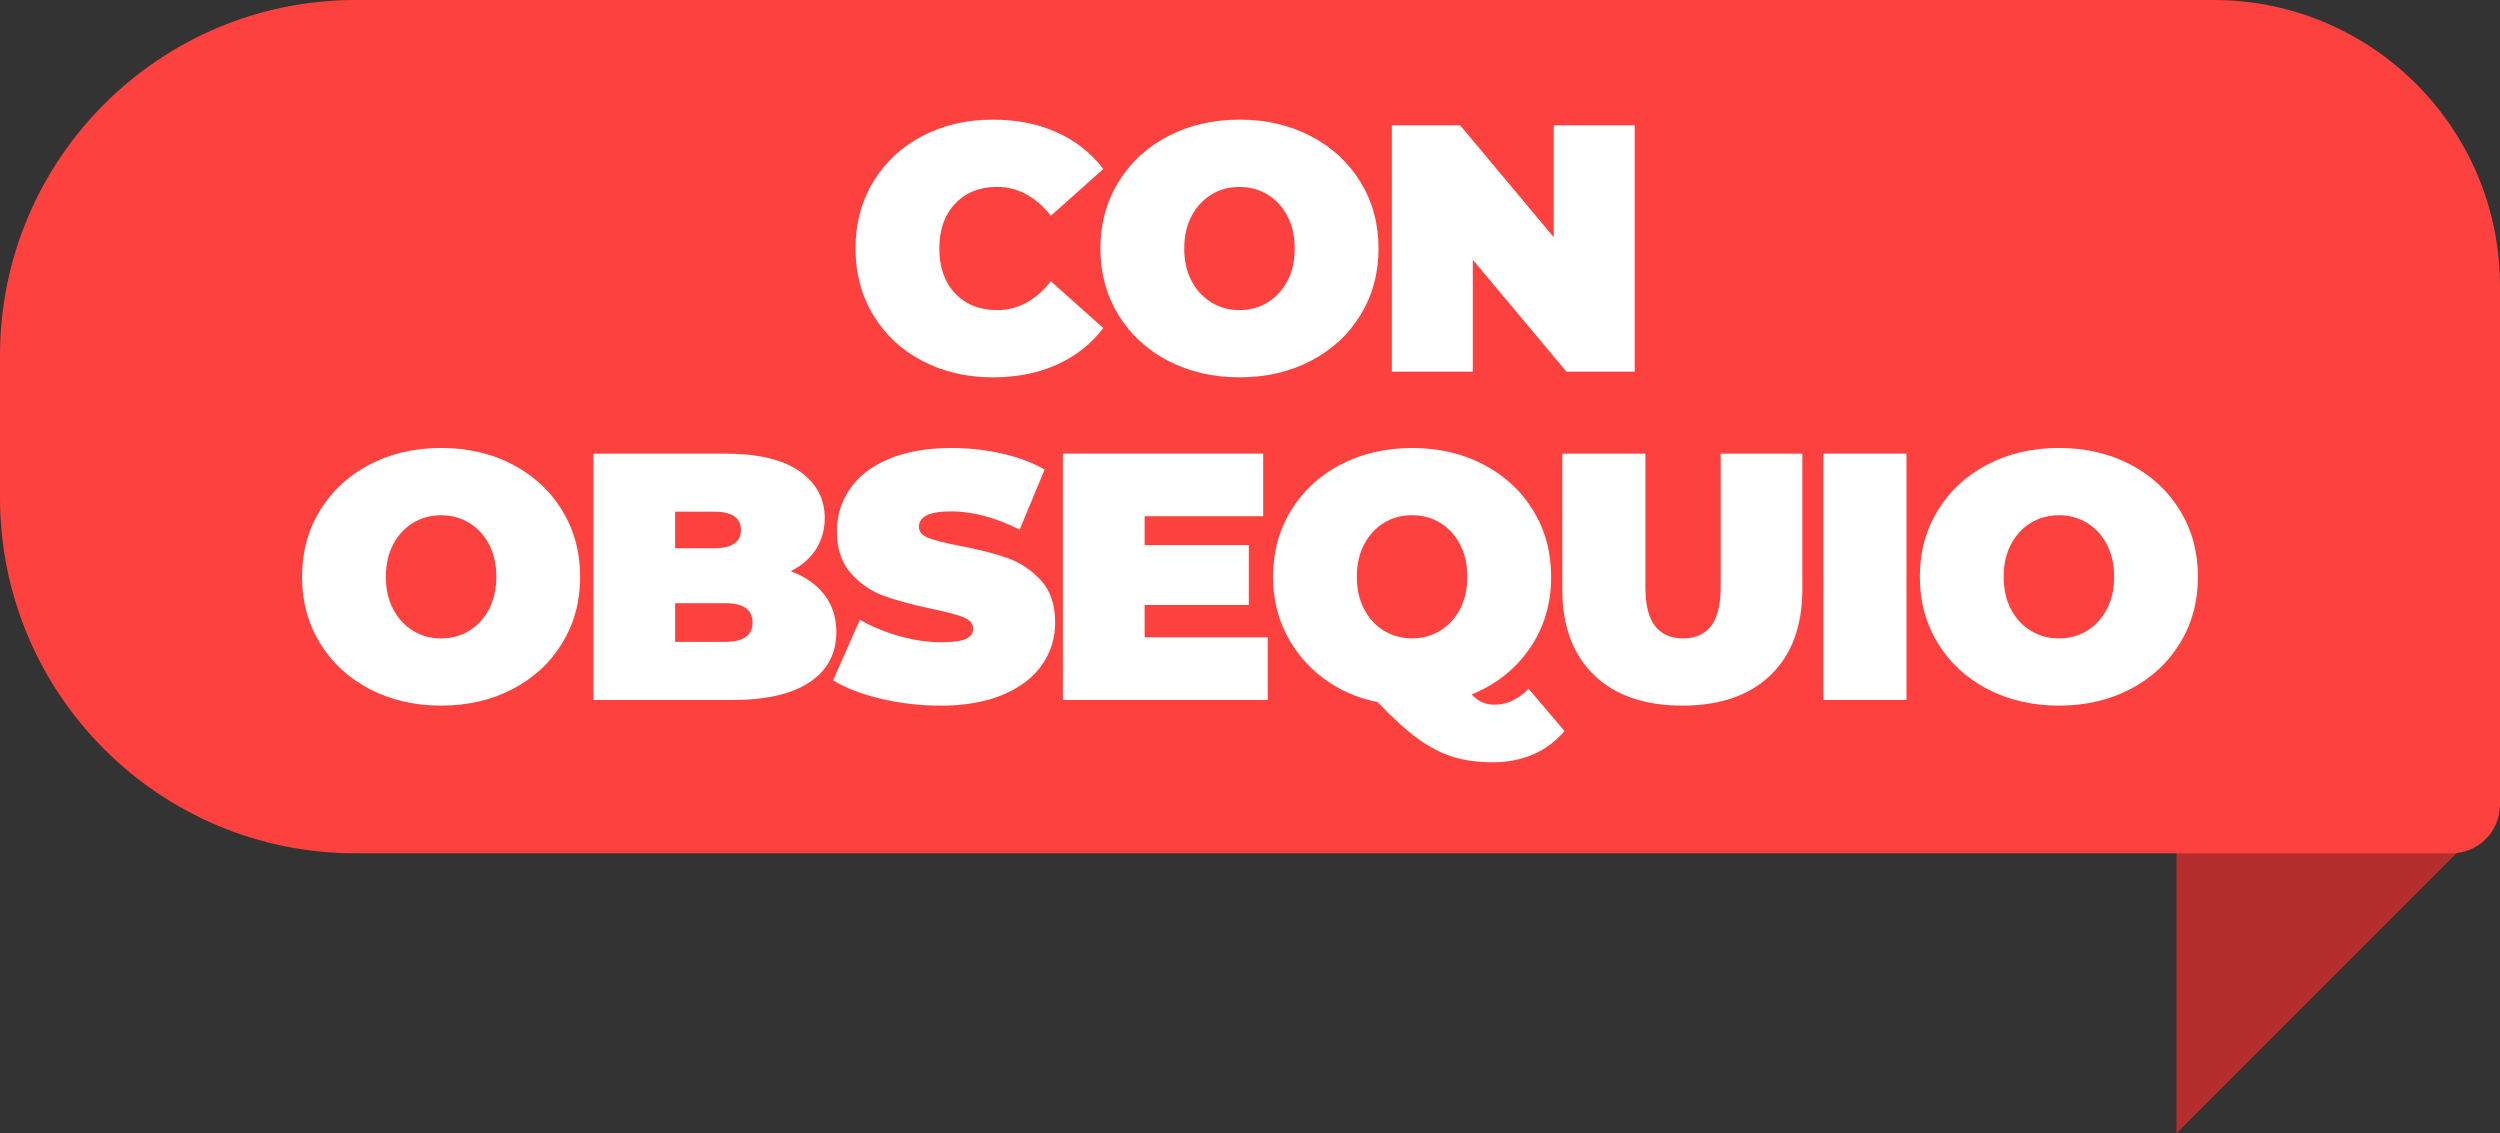
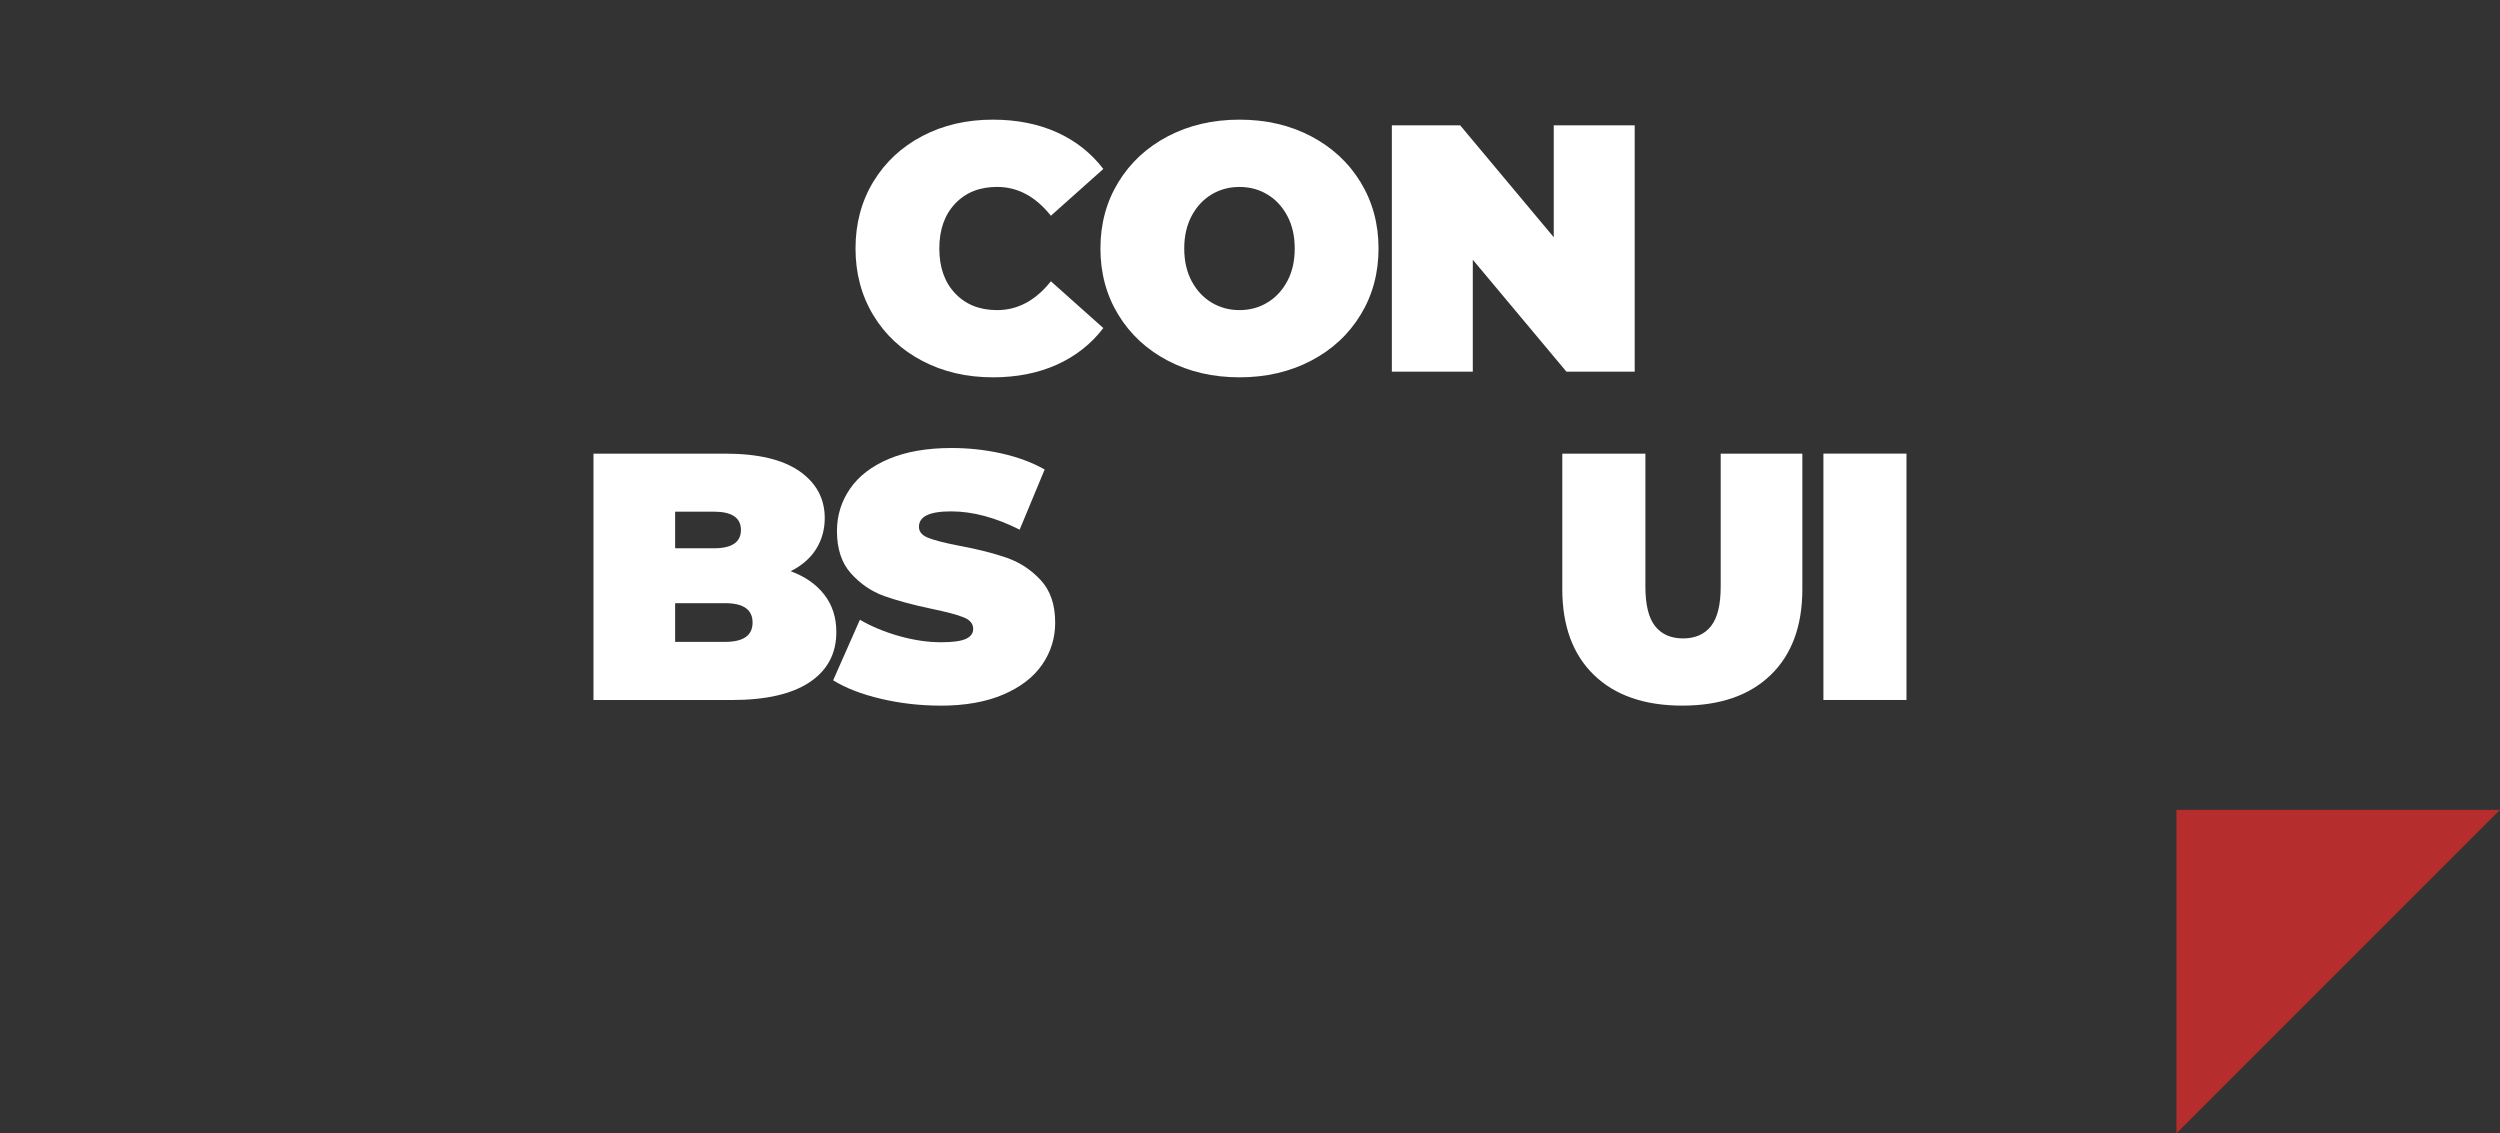
<svg xmlns="http://www.w3.org/2000/svg" id="Capa_1" data-name="Capa 1" viewBox="0 0 605.92 274.69">
  <rect x="0" y="0" width="605.92" height="274.69" fill="#333333" stroke="none" />
  <defs>
    <style>
      .cls-1 {
        clip-path: url(#clippath);
      }

      .cls-2 {
        fill: none;
      }

      .cls-2, .cls-3, .cls-4, .cls-5 {
        stroke-width: 0px;
      }

      .cls-3 {
        fill: #b62d2d;
      }

      .cls-6 {
        clip-path: url(#clippath-1);
      }

      .cls-4 {
        fill: #fd413e;
      }

      .cls-5 {
        fill: #fff;
      }
    </style>
    <clipPath id="clippath">
      <rect class="cls-2" x="527.22" y="196.18" width="78.7" height="78.52" />
    </clipPath>
    <clipPath id="clippath-1">
-       <rect class="cls-2" x=".02" width="605.91" height="206.82" />
-     </clipPath>
+       </clipPath>
  </defs>
  <g class="cls-1">
    <path class="cls-3" d="M605.92,196.28l-78.42,78.42v-78.42h78.42Z" />
  </g>
  <g class="cls-6">
    <path class="cls-4" d="M594.14,206.82H86.2C38.59,206.82,0,168.22,0,120.61v-34.41C0,38.59,38.59,0,86.2,0h450.31C574.84,0,605.92,31.08,605.92,69.41v125.62c0,6.51-5.28,11.79-11.79,11.79" />
  </g>
  <path class="cls-5" d="M240.62,91.45c-6.31,0-12-1.32-17.06-3.97-5.06-2.64-9.03-6.34-11.9-11.09-2.87-4.75-4.31-10.14-4.31-16.17s1.44-11.42,4.31-16.17c2.88-4.74,6.84-8.44,11.9-11.09s10.75-3.96,17.06-3.96c5.8,0,10.97,1.02,15.53,3.07,4.55,2.05,8.3,5.01,11.26,8.88l-12.71,11.34c-3.69-4.66-8.05-6.99-13.05-6.99-4.21,0-7.59,1.35-10.15,4.05-2.56,2.7-3.84,6.33-3.84,10.88s1.28,8.18,3.84,10.88c2.56,2.7,5.94,4.05,10.15,4.05,5.01,0,9.36-2.33,13.05-6.99l12.71,11.34c-2.96,3.87-6.71,6.82-11.26,8.87-4.55,2.05-9.72,3.07-15.53,3.07Z" />
  <path class="cls-5" d="M300.41,91.45c-6.43,0-12.2-1.34-17.32-4.01-5.12-2.67-9.13-6.38-12.03-11.13-2.9-4.75-4.35-10.11-4.35-16.08s1.45-11.33,4.35-16.08c2.9-4.75,6.91-8.46,12.03-11.14,5.12-2.67,10.89-4.01,17.32-4.01s12.2,1.33,17.32,4.01c5.11,2.68,9.13,6.39,12.03,11.14s4.35,10.11,4.35,16.08-1.45,11.33-4.35,16.08c-2.9,4.75-6.91,8.46-12.03,11.13-5.12,2.67-10.89,4.01-17.32,4.01ZM300.41,75.16c2.5,0,4.76-.61,6.78-1.84,2.02-1.22,3.63-2.95,4.82-5.2,1.2-2.24,1.79-4.88,1.79-7.89s-.59-5.64-1.79-7.89c-1.19-2.24-2.8-3.98-4.82-5.2s-4.28-1.83-6.78-1.83-4.77.61-6.78,1.83c-2.02,1.22-3.63,2.96-4.82,5.2-1.19,2.25-1.79,4.88-1.79,7.89s.6,5.65,1.79,7.89c1.2,2.25,2.8,3.98,4.82,5.2,2.02,1.22,4.28,1.84,6.78,1.84Z" />
  <path class="cls-5" d="M396.2,30.37v59.71h-16.55l-22.69-27.13v27.13h-19.62V30.37h16.55l22.69,27.13v-27.13h19.62Z" />
-   <path class="cls-5" d="M106.91,171.02c-6.43,0-12.2-1.34-17.32-4.01-5.12-2.67-9.13-6.38-12.03-11.13-2.9-4.75-4.35-10.11-4.35-16.08s1.45-11.33,4.35-16.08c2.9-4.75,6.91-8.46,12.03-11.14,5.12-2.67,10.89-4.01,17.32-4.01s12.2,1.33,17.32,4.01c5.11,2.68,9.13,6.39,12.03,11.14s4.35,10.11,4.35,16.08-1.45,11.33-4.35,16.08c-2.9,4.75-6.91,8.46-12.03,11.13-5.12,2.67-10.89,4.01-17.32,4.01ZM106.91,154.73c2.5,0,4.76-.61,6.78-1.84,2.02-1.22,3.63-2.95,4.82-5.2,1.2-2.24,1.79-4.88,1.79-7.89s-.59-5.64-1.79-7.89c-1.19-2.24-2.8-3.98-4.82-5.2s-4.28-1.83-6.78-1.83-4.77.61-6.78,1.83c-2.02,1.22-3.63,2.96-4.82,5.2-1.19,2.25-1.79,4.88-1.79,7.89s.6,5.65,1.79,7.89c1.2,2.25,2.8,3.98,4.82,5.2,2.02,1.22,4.28,1.84,6.78,1.84Z" />
  <path class="cls-5" d="M191.61,138.43c3.53,1.31,6.26,3.21,8.19,5.72,1.94,2.5,2.9,5.52,2.9,9.04,0,5.23-2.16,9.28-6.48,12.16-4.32,2.87-10.58,4.31-18.77,4.31h-33.61v-59.71h31.9c7.96,0,13.98,1.42,18.05,4.27,4.06,2.84,6.1,6.63,6.1,11.34,0,2.79-.7,5.29-2.09,7.51-1.39,2.22-3.45,4.01-6.18,5.38ZM163.63,124.01v8.88h9.38c4.38,0,6.57-1.48,6.57-4.44s-2.19-4.44-6.57-4.44h-9.38ZM175.74,155.57c4.44,0,6.66-1.56,6.66-4.69s-2.22-4.69-6.66-4.69h-12.11v9.38h12.11Z" />
  <path class="cls-5" d="M227.95,171.02c-4.95,0-9.77-.55-14.46-1.66-4.69-1.11-8.54-2.6-11.56-4.48l6.48-14.67c2.84,1.65,6.03,2.97,9.55,3.96,3.53.99,6.91,1.49,10.15,1.49,2.79,0,4.78-.27,5.97-.81s1.79-1.35,1.79-2.43c0-1.25-.78-2.19-2.35-2.81-1.56-.63-4.14-1.31-7.72-2.05-4.6-.97-8.44-2.01-11.52-3.11-3.07-1.11-5.74-2.93-8.02-5.46-2.28-2.53-3.41-5.96-3.41-10.28,0-3.76,1.05-7.17,3.16-10.24,2.1-3.07,5.24-5.48,9.43-7.25,4.18-1.76,9.26-2.64,15.23-2.64,4.09,0,8.11.44,12.07,1.32,3.95.89,7.44,2.18,10.45,3.89l-6.06,14.58c-5.86-2.95-11.4-4.43-16.64-4.43s-7.77,1.25-7.77,3.75c0,1.2.77,2.09,2.31,2.69,1.54.6,4.06,1.24,7.59,1.92,4.55.85,8.39,1.83,11.52,2.94,3.13,1.11,5.84,2.92,8.15,5.42,2.3,2.51,3.45,5.92,3.45,10.24,0,3.75-1.05,7.15-3.16,10.19-2.1,3.04-5.24,5.46-9.43,7.25-4.18,1.79-9.26,2.69-15.22,2.69Z" />
-   <path class="cls-5" d="M307.27,154.47v15.18h-49.65v-59.71h48.54v15.18h-28.74v6.99h25.25v14.51h-25.25v7.85h29.85Z" />
-   <path class="cls-5" d="M379.18,177.16c-2.1,2.51-4.64,4.4-7.59,5.68-2.96,1.28-6.22,1.92-9.81,1.92s-6.8-.44-9.64-1.32c-2.84-.88-5.69-2.36-8.53-4.43-2.84-2.08-6.09-5.02-9.72-8.83-5.01-1.02-9.42-2.97-13.22-5.84-3.81-2.87-6.78-6.41-8.92-10.62-2.13-4.21-3.2-8.84-3.2-13.91,0-5.97,1.45-11.33,4.35-16.08,2.9-4.75,6.91-8.46,12.03-11.14,5.12-2.67,10.89-4.01,17.32-4.01s12.2,1.33,17.32,4.01c5.11,2.68,9.13,6.39,12.03,11.14s4.35,10.11,4.35,16.08c0,6.54-1.74,12.33-5.21,17.36-3.47,5.04-8.16,8.74-14.07,11.14.85.91,1.72,1.55,2.6,1.92.89.37,1.86.56,2.94.56,2.96,0,5.72-1.28,8.28-3.84l8.7,10.23ZM342.24,124.87c-2.51,0-4.77.61-6.78,1.83-2.02,1.22-3.63,2.96-4.82,5.2-1.19,2.25-1.79,4.88-1.79,7.89s.6,5.65,1.79,7.89c1.2,2.25,2.8,3.98,4.82,5.2,2.02,1.22,4.28,1.84,6.78,1.84s4.76-.61,6.78-1.84c2.02-1.22,3.63-2.95,4.82-5.2,1.2-2.24,1.79-4.88,1.79-7.89s-.59-5.64-1.79-7.89c-1.19-2.24-2.8-3.98-4.82-5.2s-4.28-1.83-6.78-1.83Z" />
  <path class="cls-5" d="M407.75,171.02c-9.16,0-16.3-2.47-21.42-7.42-5.11-4.95-7.68-11.89-7.68-20.81v-32.84h20.14v32.24c0,4.38.78,7.56,2.34,9.55,1.57,1.99,3.83,2.99,6.78,2.99s5.22-.99,6.79-2.99c1.56-1.99,2.34-5.17,2.34-9.55v-32.24h19.79v32.84c0,8.93-2.56,15.86-7.68,20.81-5.12,4.95-12.26,7.42-21.41,7.42Z" />
  <path class="cls-5" d="M441.94,109.94h20.13v59.71h-20.13v-59.71Z" />
-   <path class="cls-5" d="M499.01,171.02c-6.43,0-12.2-1.34-17.32-4.01-5.12-2.67-9.13-6.38-12.03-11.13-2.9-4.75-4.35-10.11-4.35-16.08s1.45-11.33,4.35-16.08c2.9-4.75,6.91-8.46,12.03-11.14,5.12-2.67,10.89-4.01,17.32-4.01s12.2,1.33,17.32,4.01c5.11,2.68,9.13,6.39,12.03,11.14s4.35,10.11,4.35,16.08-1.45,11.33-4.35,16.08c-2.9,4.75-6.91,8.46-12.03,11.13-5.12,2.67-10.89,4.01-17.32,4.01ZM499.01,154.73c2.5,0,4.76-.61,6.78-1.84,2.02-1.22,3.63-2.95,4.82-5.2,1.2-2.24,1.79-4.88,1.79-7.89s-.59-5.64-1.79-7.89c-1.19-2.24-2.8-3.98-4.82-5.2s-4.28-1.83-6.78-1.83-4.77.61-6.78,1.83c-2.02,1.22-3.63,2.96-4.82,5.2-1.19,2.25-1.79,4.88-1.79,7.89s.6,5.65,1.79,7.89c1.2,2.25,2.8,3.98,4.82,5.2,2.02,1.22,4.28,1.84,6.78,1.84Z" />
</svg>